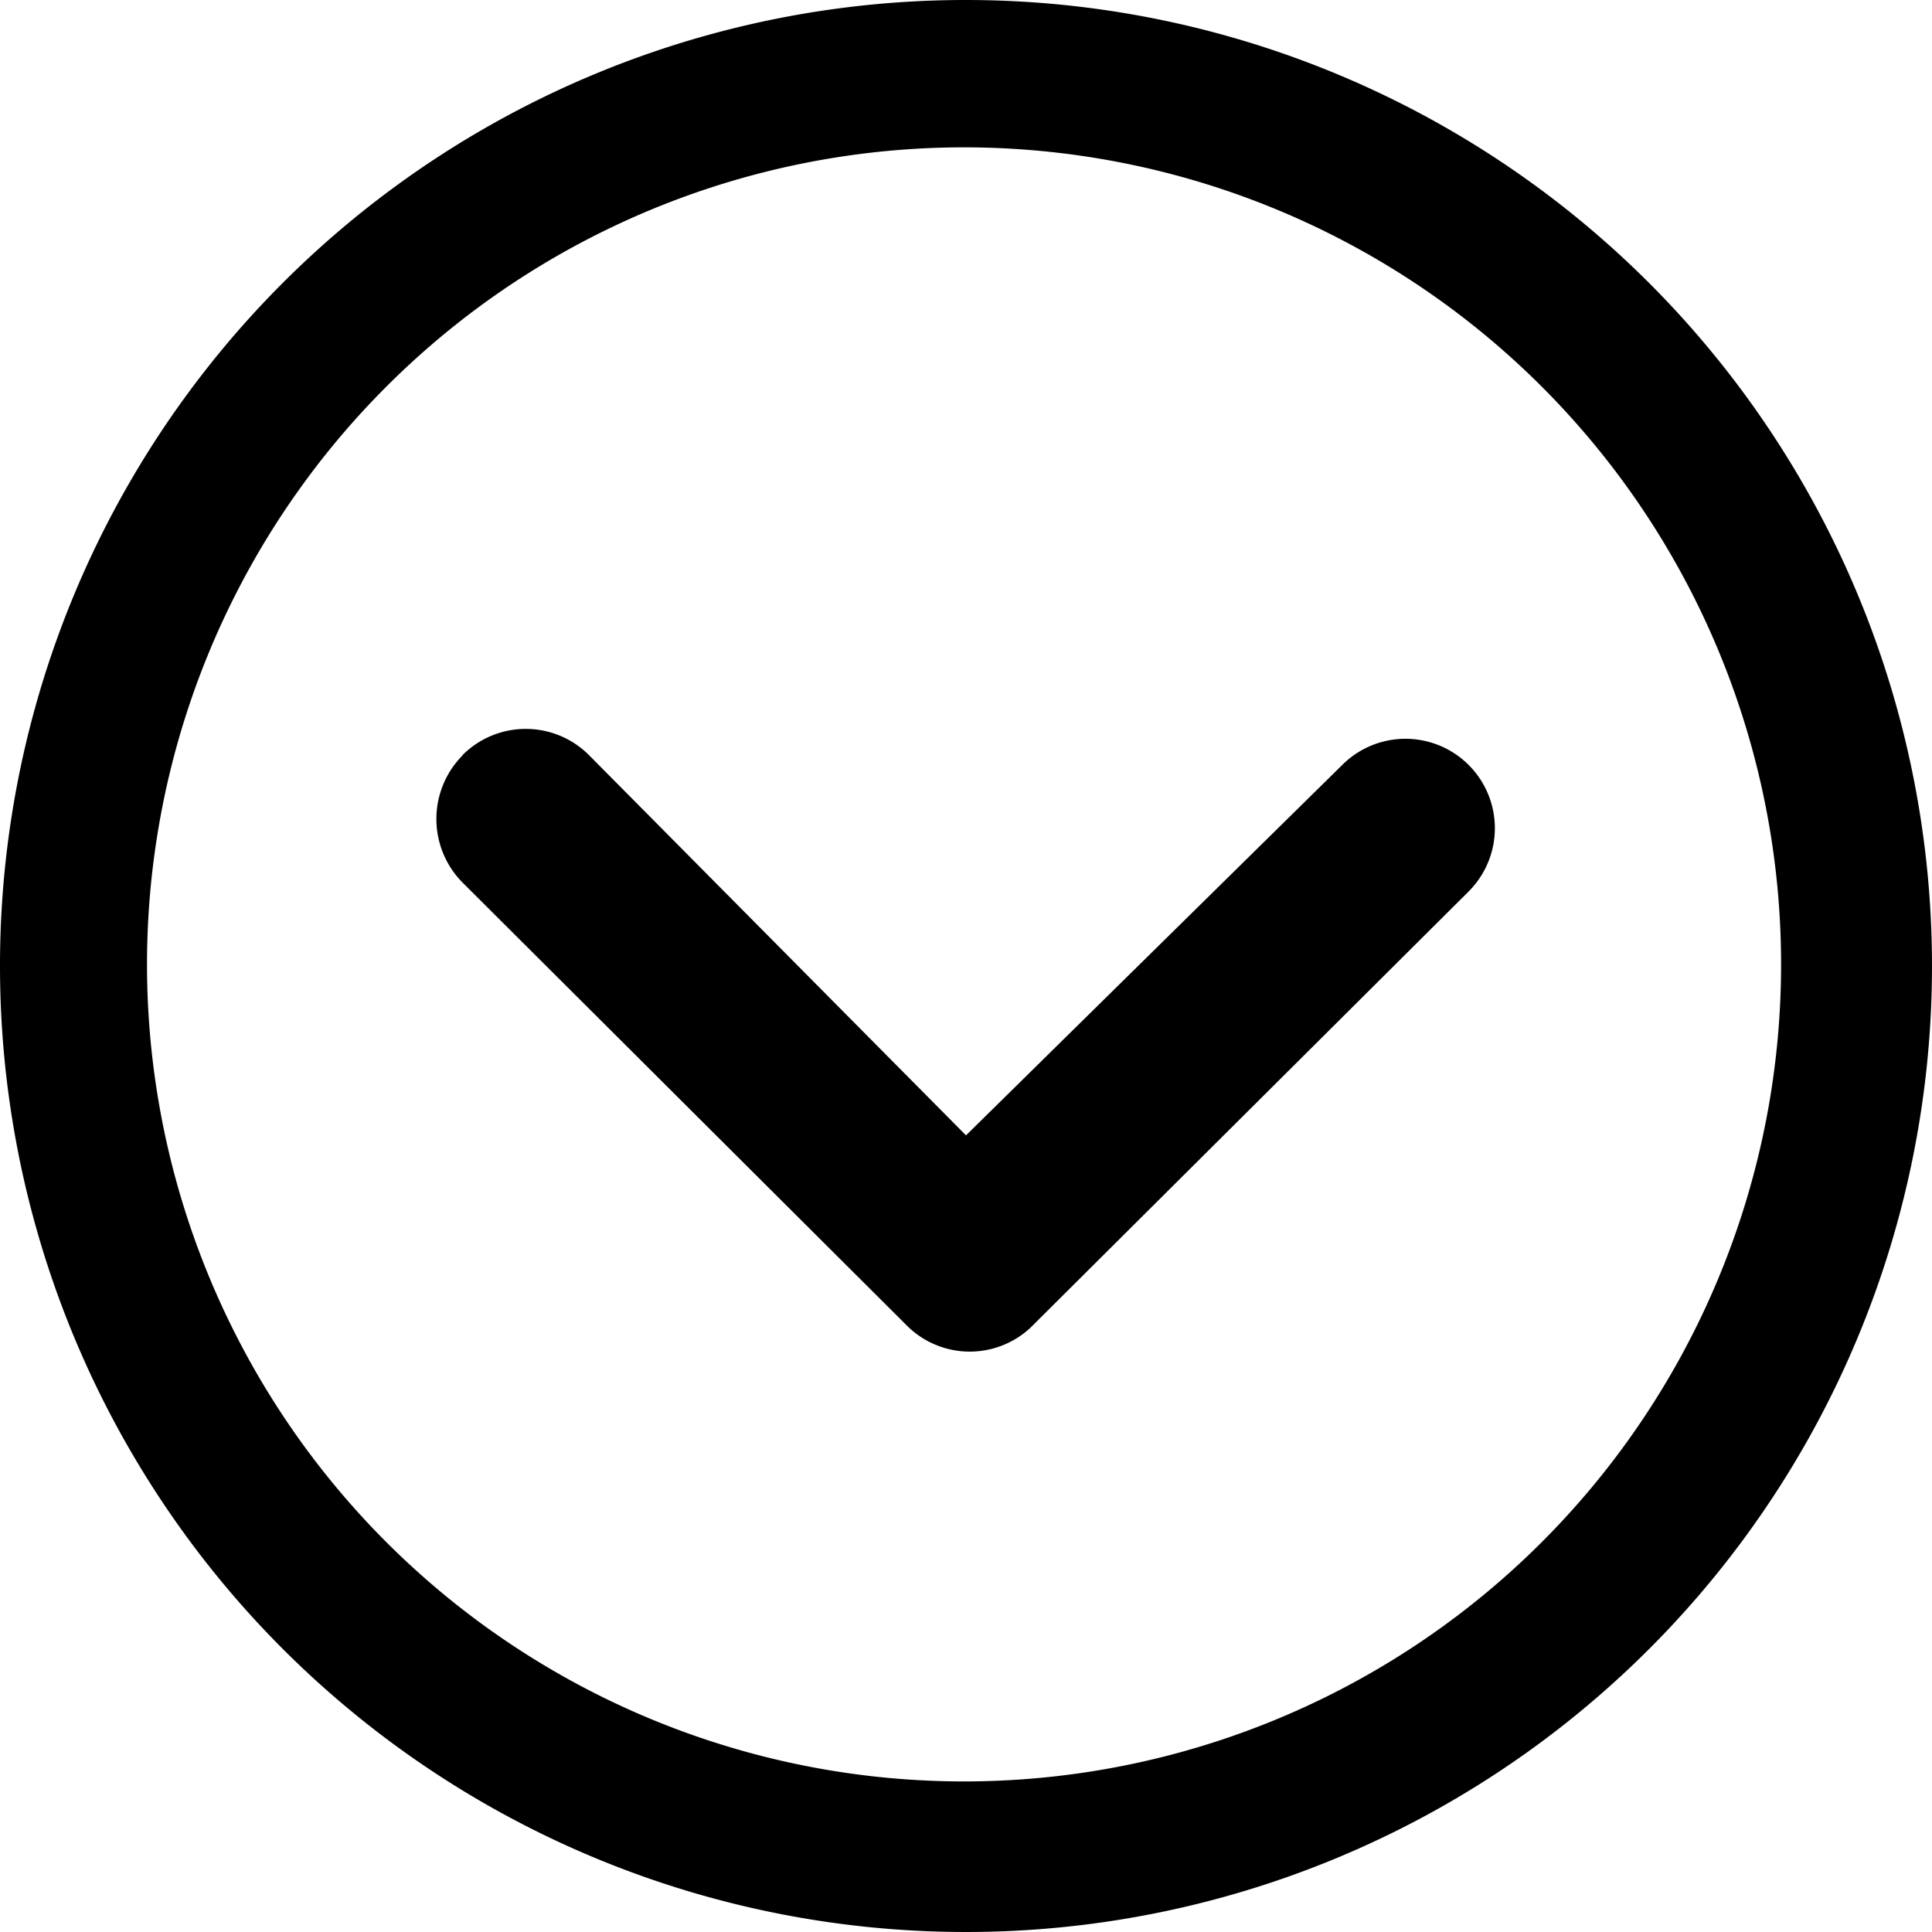
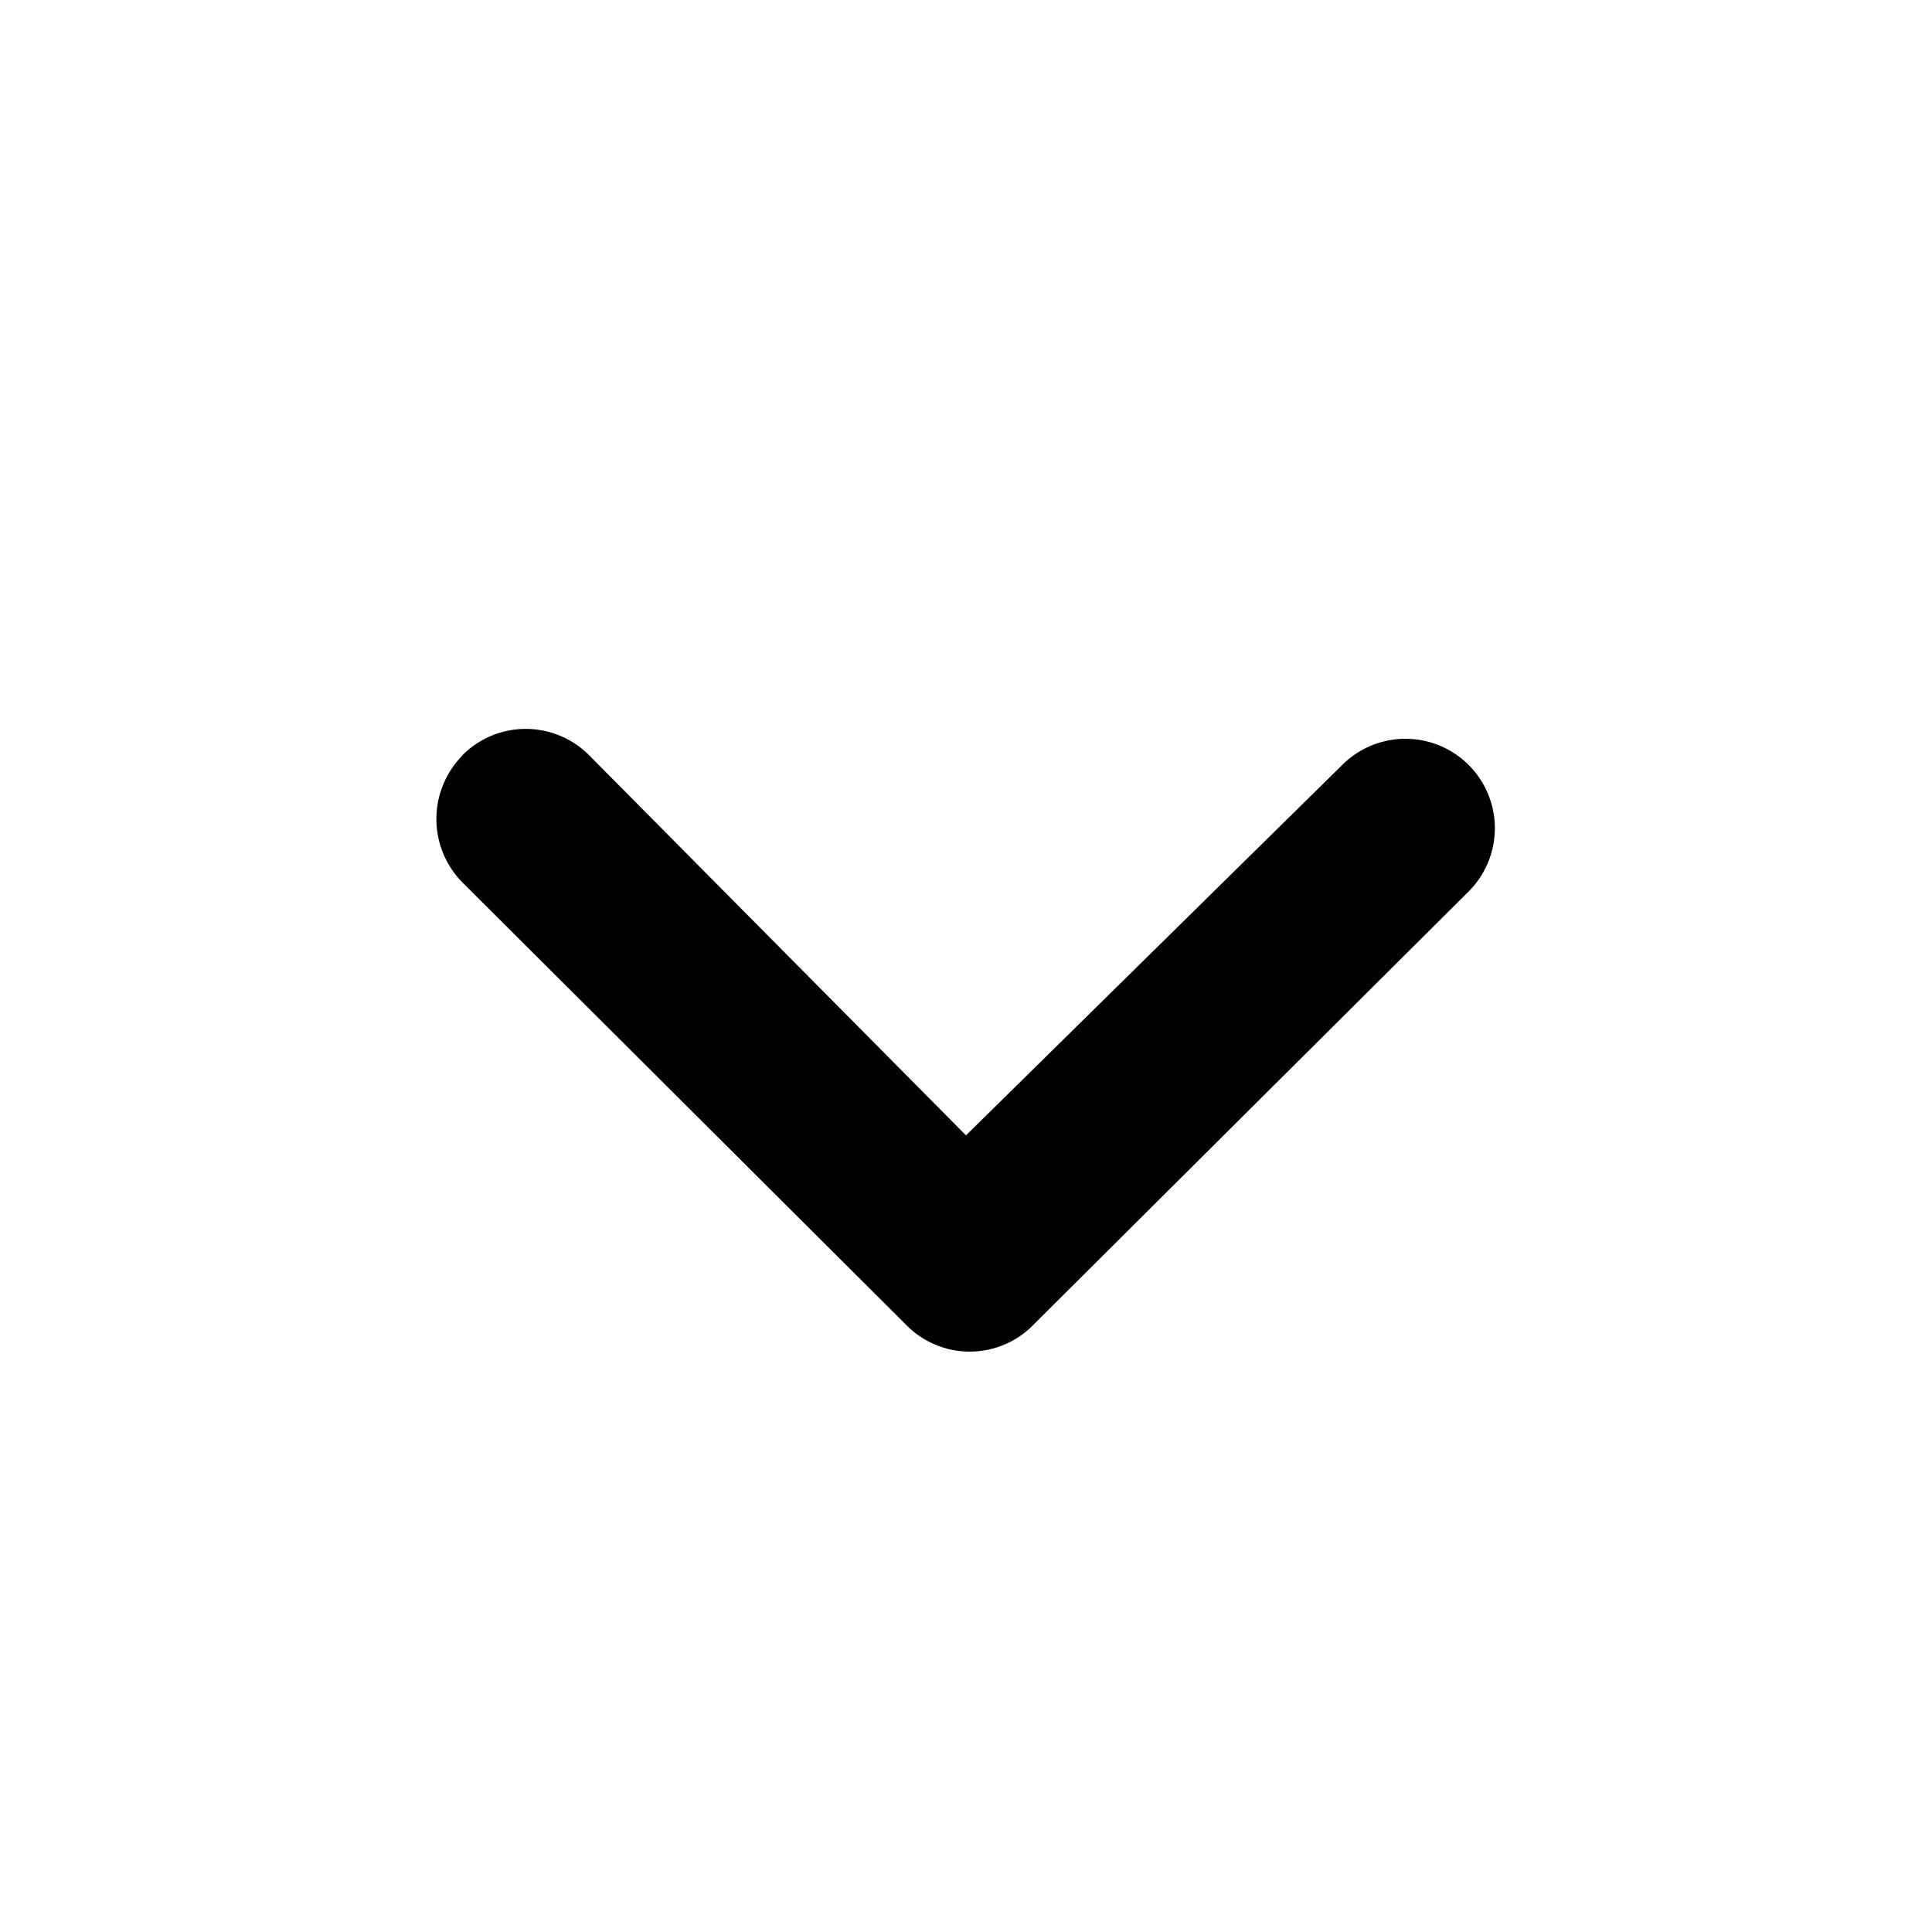
<svg xmlns="http://www.w3.org/2000/svg" id="a042767c-8e56-4e89-abf9-92ab083173e0" data-name="Ebene 1" viewBox="0 0 59.66 59.66">
  <path id="b731a312-fa7e-4a7a-9de3-00e1d37edcf8" data-name="Pfad 62" d="M14.28,23.33a2.79,2.79,0,0,0,0,3.92L28,40.93a2.75,2.75,0,0,0,3.81.08L45.35,27.53a2.76,2.76,0,0,0-3.9-3.91L29.83,35.06,18.19,23.32a2.76,2.76,0,0,0-3.91,0Z" />
-   <path id="e4db3cf4-9e0c-472e-9f75-96513387e257" data-name="Pfad 63" d="M0,29.83A29.83,29.83,0,1,0,29.83,0h0A29.82,29.82,0,0,0,0,29.82ZM47.67,12a25.23,25.23,0,1,1-.12-.12l.12.12Z" />
</svg>